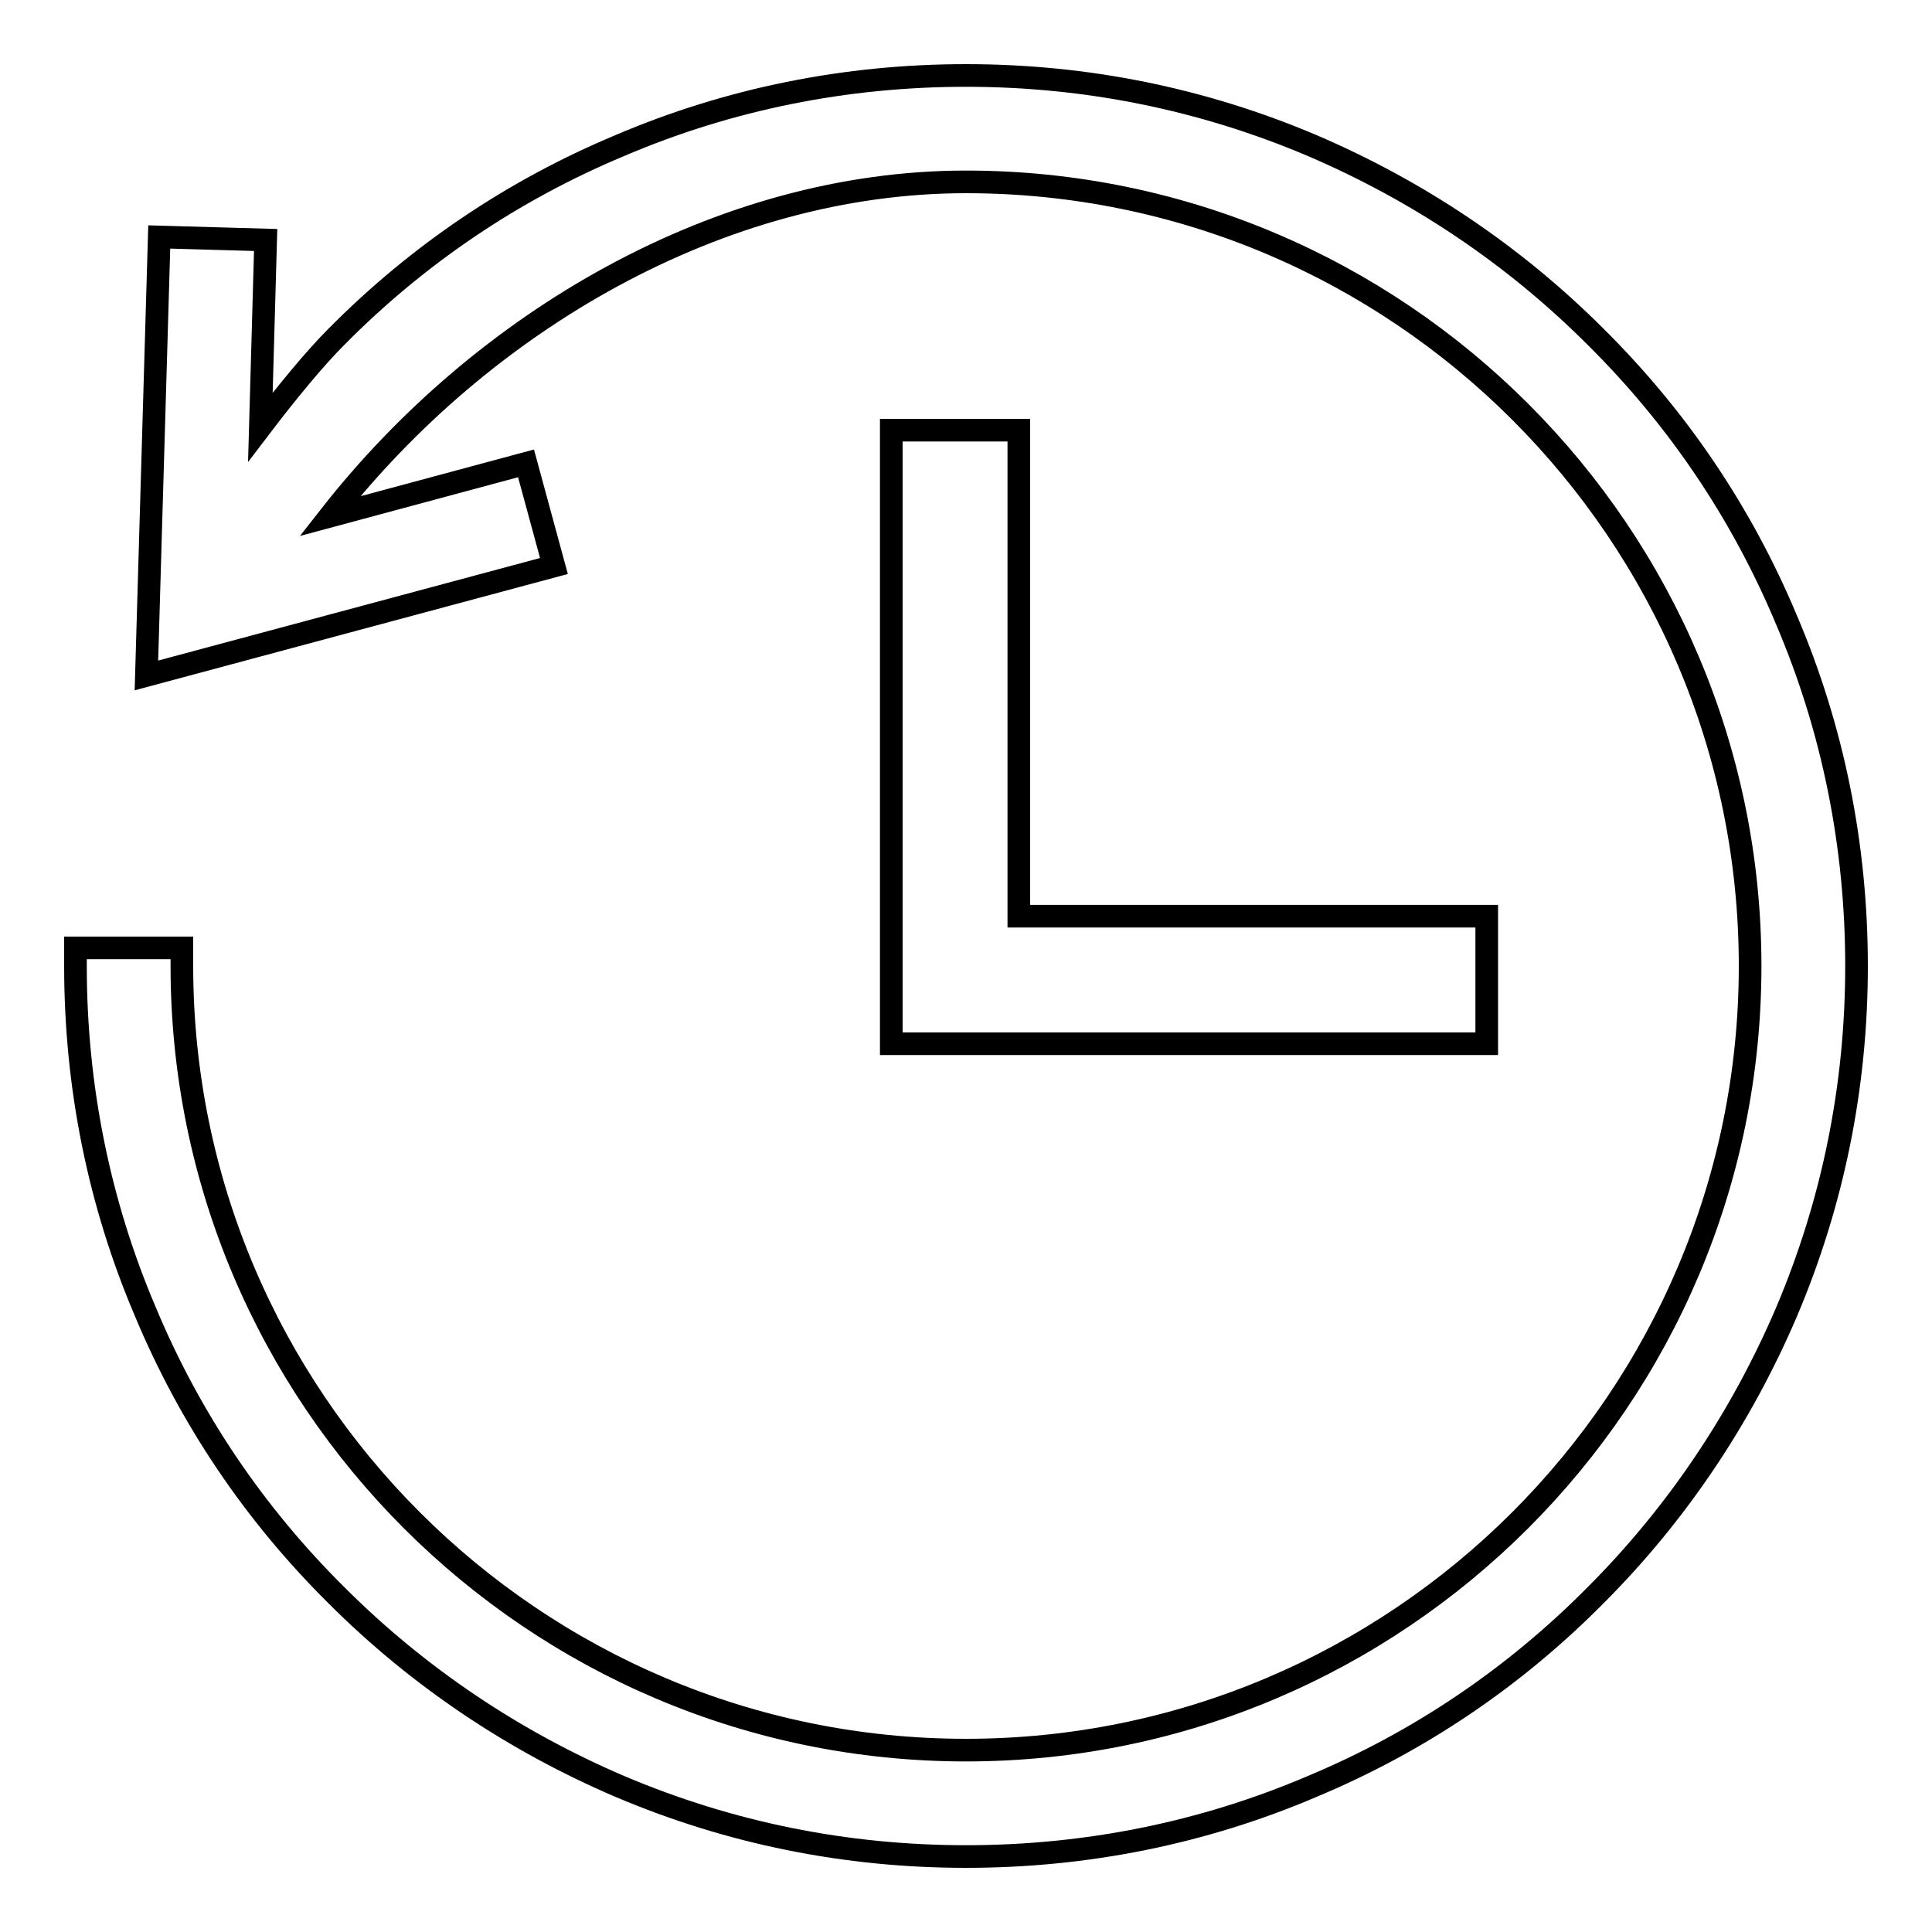
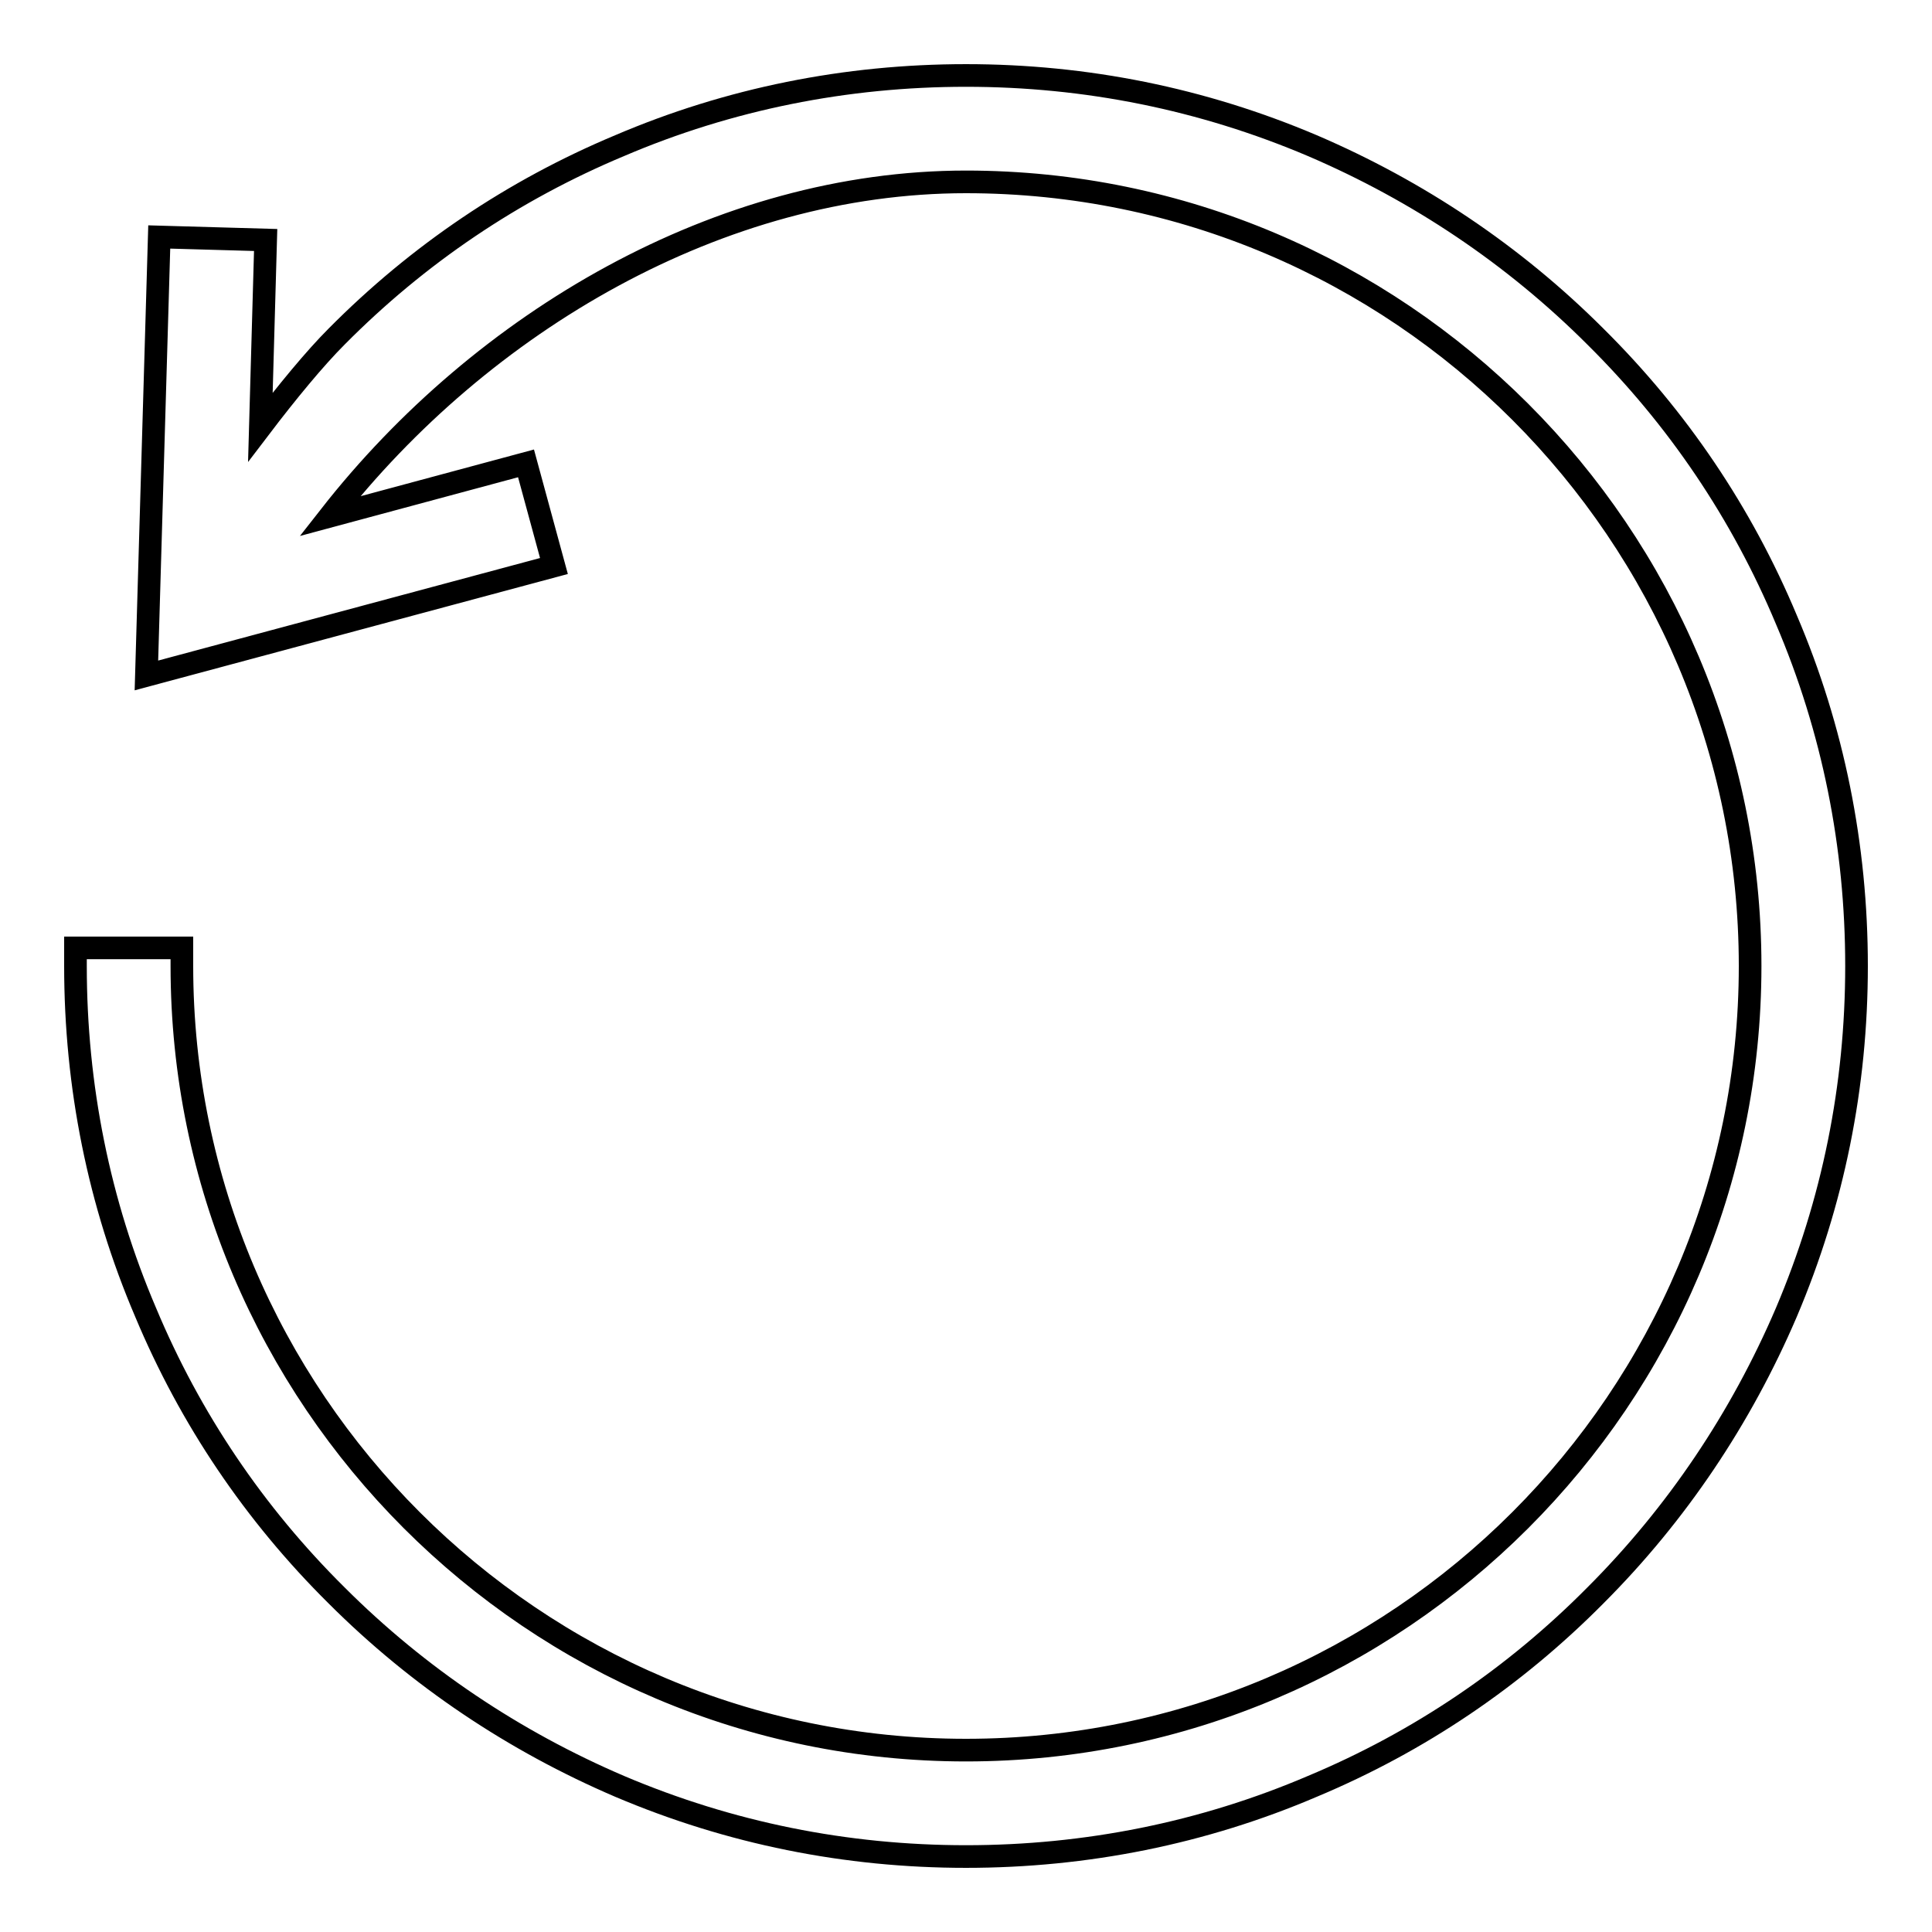
<svg xmlns="http://www.w3.org/2000/svg" version="1.1" x="0px" y="0px" viewBox="0 0 256 256" enable-background="new 0 0 256 256" xml:space="preserve">
  <g>
    <g>
      <path stroke-width="3" fill-opacity="0" stroke="#000000" d="M236.7,82.1c-5.9-14.1-14.4-26.7-25.3-37.5c-10.8-10.8-23.5-19.3-37.5-25.3c-14.6-6.2-30-9.3-45.9-9.3s-31.4,3.1-45.9,9.3C68,25.2,55.4,33.7,44.6,44.6C41.7,47.5,38,52,34.5,56.6l0.7-24.8l-14.1-0.4l-1.7,58.1l54-14.5l-3.7-13.6l-26,7C63.9,42.6,95.4,24.1,128,24.1c57.3,0,103.9,46.6,103.9,103.9c0,57.3-46.6,103.9-103.9,103.9c-57.3,0-103.9-46.6-103.9-103.9c0-0.8,0-1.6,0-2.4H10c0,0.8,0,1.6,0,2.4c0,15.9,3.1,31.4,9.3,45.9c5.9,14.1,14.4,26.7,25.3,37.5c10.8,10.8,23.5,19.3,37.5,25.3c14.6,6.2,30,9.3,45.9,9.3s31.4-3.1,45.9-9.3c14.1-5.9,26.7-14.4,37.5-25.3c10.8-10.8,19.3-23.5,25.3-37.5c6.2-14.6,9.3-30,9.3-45.9S242.9,96.6,236.7,82.1z" />
-       <path stroke-width="3" fill-opacity="0" stroke="#000000" d="M197,138.3h-78.9V57H135v64.4h62L197,138.3L197,138.3z" />
    </g>
  </g>
</svg>